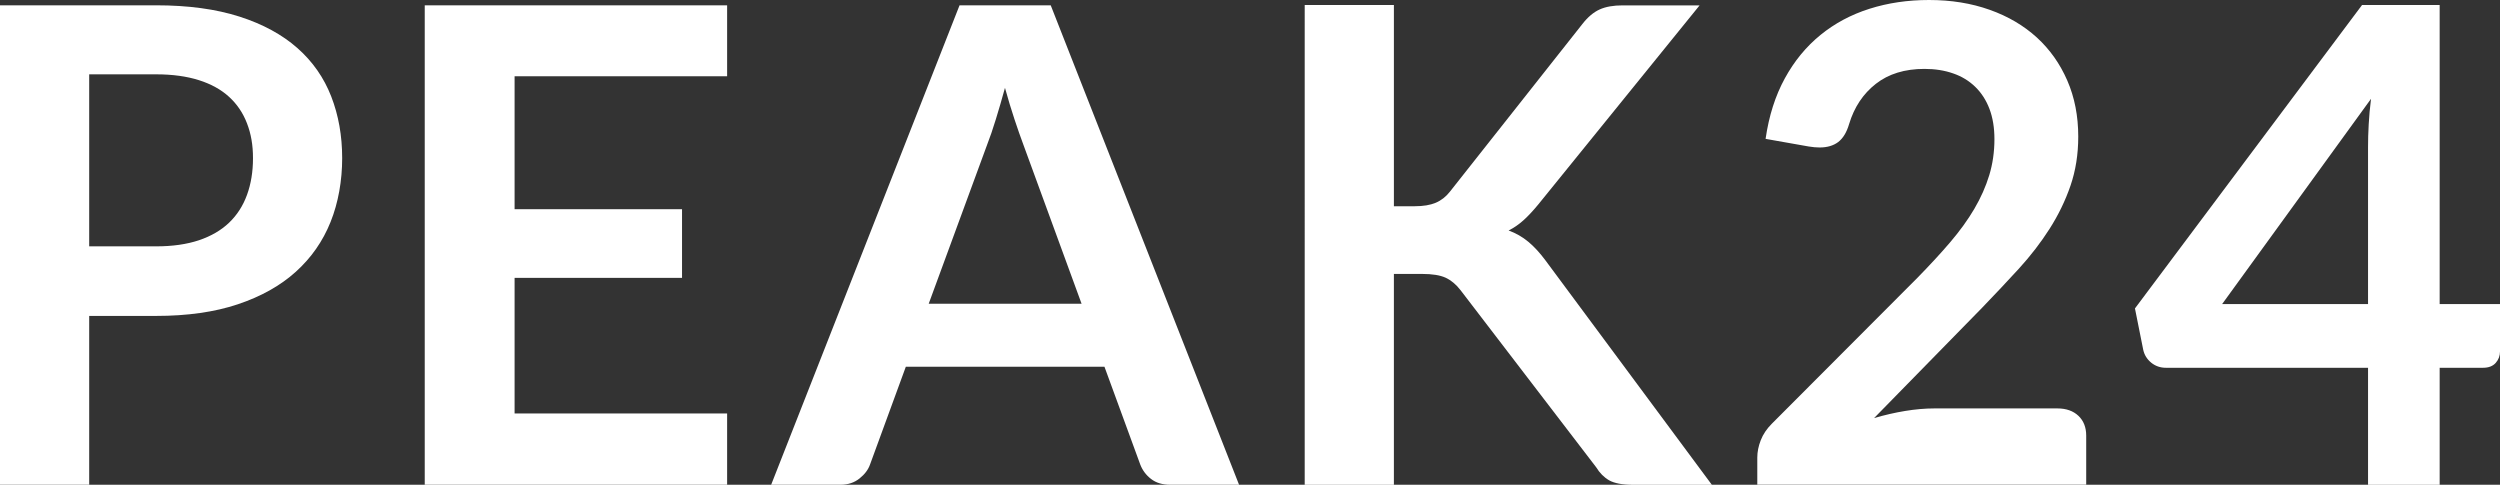
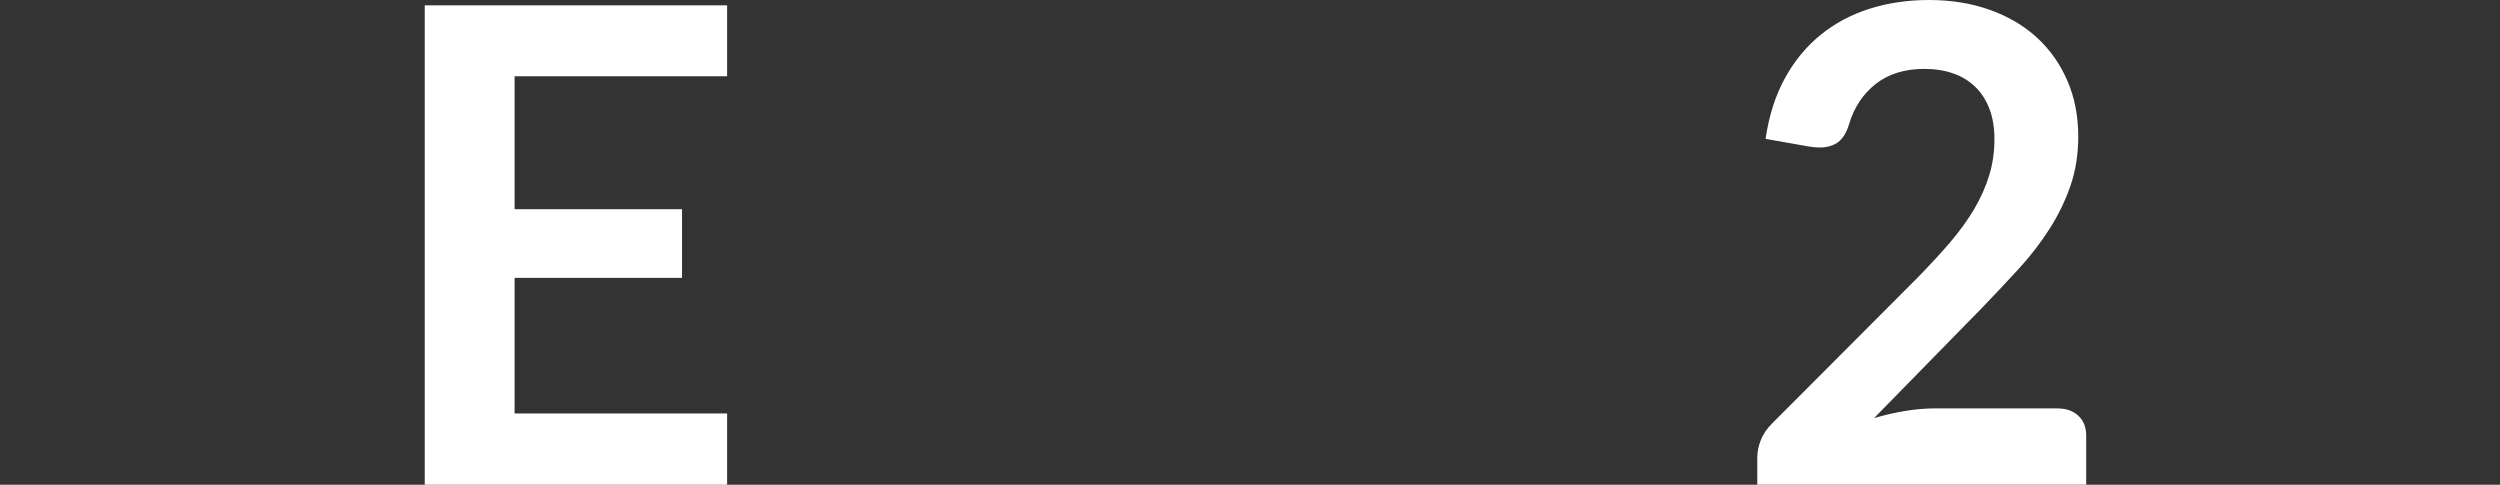
<svg xmlns="http://www.w3.org/2000/svg" id="Layer_1" viewBox="0 0 377 73.1">
  <rect x="0" y="0" width="377" height="73.1" fill="#333333" stroke="none" />
  <defs>
    <style>.cls-1{fill:#fff;}</style>
  </defs>
-   <path class="cls-1" d="M13.45,47.65v25.45H0V.8H23.55c4.83,0,9.02,.57,12.55,1.7,3.53,1.13,6.45,2.72,8.75,4.75,2.3,2.03,4,4.47,5.1,7.3,1.1,2.83,1.65,5.93,1.65,9.3s-.58,6.71-1.75,9.62c-1.17,2.92-2.92,5.42-5.25,7.52-2.33,2.1-5.25,3.73-8.75,4.9-3.5,1.17-7.6,1.75-12.3,1.75H13.45Zm0-10.5h10.1c2.47,0,4.62-.31,6.45-.92,1.83-.62,3.35-1.5,4.55-2.65,1.2-1.15,2.1-2.55,2.7-4.2s.9-3.49,.9-5.52-.3-3.68-.9-5.25c-.6-1.57-1.5-2.9-2.7-4-1.2-1.1-2.72-1.94-4.55-2.52-1.83-.58-3.98-.88-6.45-.88H13.45v25.95Z" />
  <path class="cls-1" d="M109.65,.8V11.5h-32.05V31.55h25.25v10.35h-25.25v20.45h32.05v10.75h-45.6V.8h45.6Z" />
-   <path class="cls-1" d="M186.85,73.1h-10.4c-1.17,0-2.12-.29-2.88-.88-.75-.58-1.29-1.31-1.62-2.17l-5.4-14.75h-29.95l-5.4,14.75c-.27,.77-.79,1.47-1.58,2.1-.78,.63-1.74,.95-2.88,.95h-10.45L144.7,.8h13.75l28.4,72.3Zm-46.8-27.3h23.05l-8.8-24.05c-.4-1.07-.84-2.32-1.32-3.77-.48-1.45-.96-3.02-1.43-4.73-.47,1.7-.92,3.28-1.38,4.75-.45,1.47-.89,2.75-1.32,3.85l-8.8,23.95Z" />
-   <path class="cls-1" d="M210.2,31.1h3.15c1.27,0,2.32-.17,3.15-.52,.83-.35,1.55-.91,2.15-1.68L238.6,3.65c.83-1.07,1.71-1.81,2.62-2.22,.92-.42,2.08-.62,3.48-.62h11.6l-24.35,30.05c-.77,.93-1.5,1.72-2.2,2.35-.7,.63-1.45,1.15-2.25,1.55,1.1,.4,2.09,.97,2.97,1.7,.88,.73,1.74,1.67,2.58,2.8l25.1,33.85h-11.9c-1.6,0-2.79-.23-3.58-.67-.78-.45-1.44-1.11-1.97-1.98l-20.45-26.7c-.67-.87-1.42-1.49-2.25-1.88-.83-.38-2.02-.57-3.55-.57h-4.25v31.8h-13.45V.75h13.45V31.1Z" />
  <path class="cls-1" d="M290.9,0C294.23,0,297.28,.49,300.05,1.48c2.77,.98,5.13,2.38,7.1,4.17,1.97,1.8,3.5,3.97,4.6,6.5,1.1,2.53,1.65,5.35,1.65,8.45,0,2.67-.39,5.13-1.17,7.4-.78,2.27-1.83,4.43-3.15,6.5-1.32,2.07-2.86,4.07-4.62,6-1.77,1.93-3.62,3.9-5.55,5.9l-16.3,16.65c1.6-.47,3.17-.83,4.7-1.08s3-.38,4.4-.38h18.55c1.33,0,2.39,.38,3.17,1.12s1.17,1.74,1.17,2.98v7.4h-49.6v-4.1c0-.83,.17-1.7,.52-2.6,.35-.9,.91-1.73,1.68-2.5l21.95-22c1.83-1.87,3.48-3.65,4.93-5.35,1.45-1.7,2.67-3.38,3.65-5.05,.98-1.67,1.73-3.36,2.25-5.07s.78-3.53,.78-5.43c0-1.73-.25-3.26-.75-4.57-.5-1.32-1.22-2.43-2.15-3.33-.93-.9-2.04-1.58-3.33-2.02-1.28-.45-2.72-.68-4.32-.68-2.97,0-5.41,.75-7.33,2.25-1.92,1.5-3.26,3.52-4.03,6.05-.37,1.27-.92,2.17-1.65,2.73-.73,.55-1.67,.82-2.8,.82-.5,0-1.05-.05-1.65-.15l-6.5-1.15c.5-3.47,1.47-6.51,2.9-9.12,1.43-2.62,3.23-4.8,5.38-6.55,2.15-1.75,4.62-3.07,7.4-3.95C284.71,.44,287.7,0,290.9,0Z" />
-   <path class="cls-1" d="M367.9,45.85h9.1v7.15c0,.67-.22,1.24-.65,1.73-.43,.48-1.07,.73-1.9,.73h-6.55v17.65h-10.8v-17.65h-30.5c-.83,0-1.57-.26-2.2-.77-.63-.52-1.03-1.16-1.2-1.93l-1.25-6.25L356.2,.75h11.7V45.85Zm-10.8-23.65c0-1.07,.03-2.22,.1-3.45,.07-1.23,.18-2.52,.35-3.85l-22.45,30.95h22V22.2Z" />
</svg>